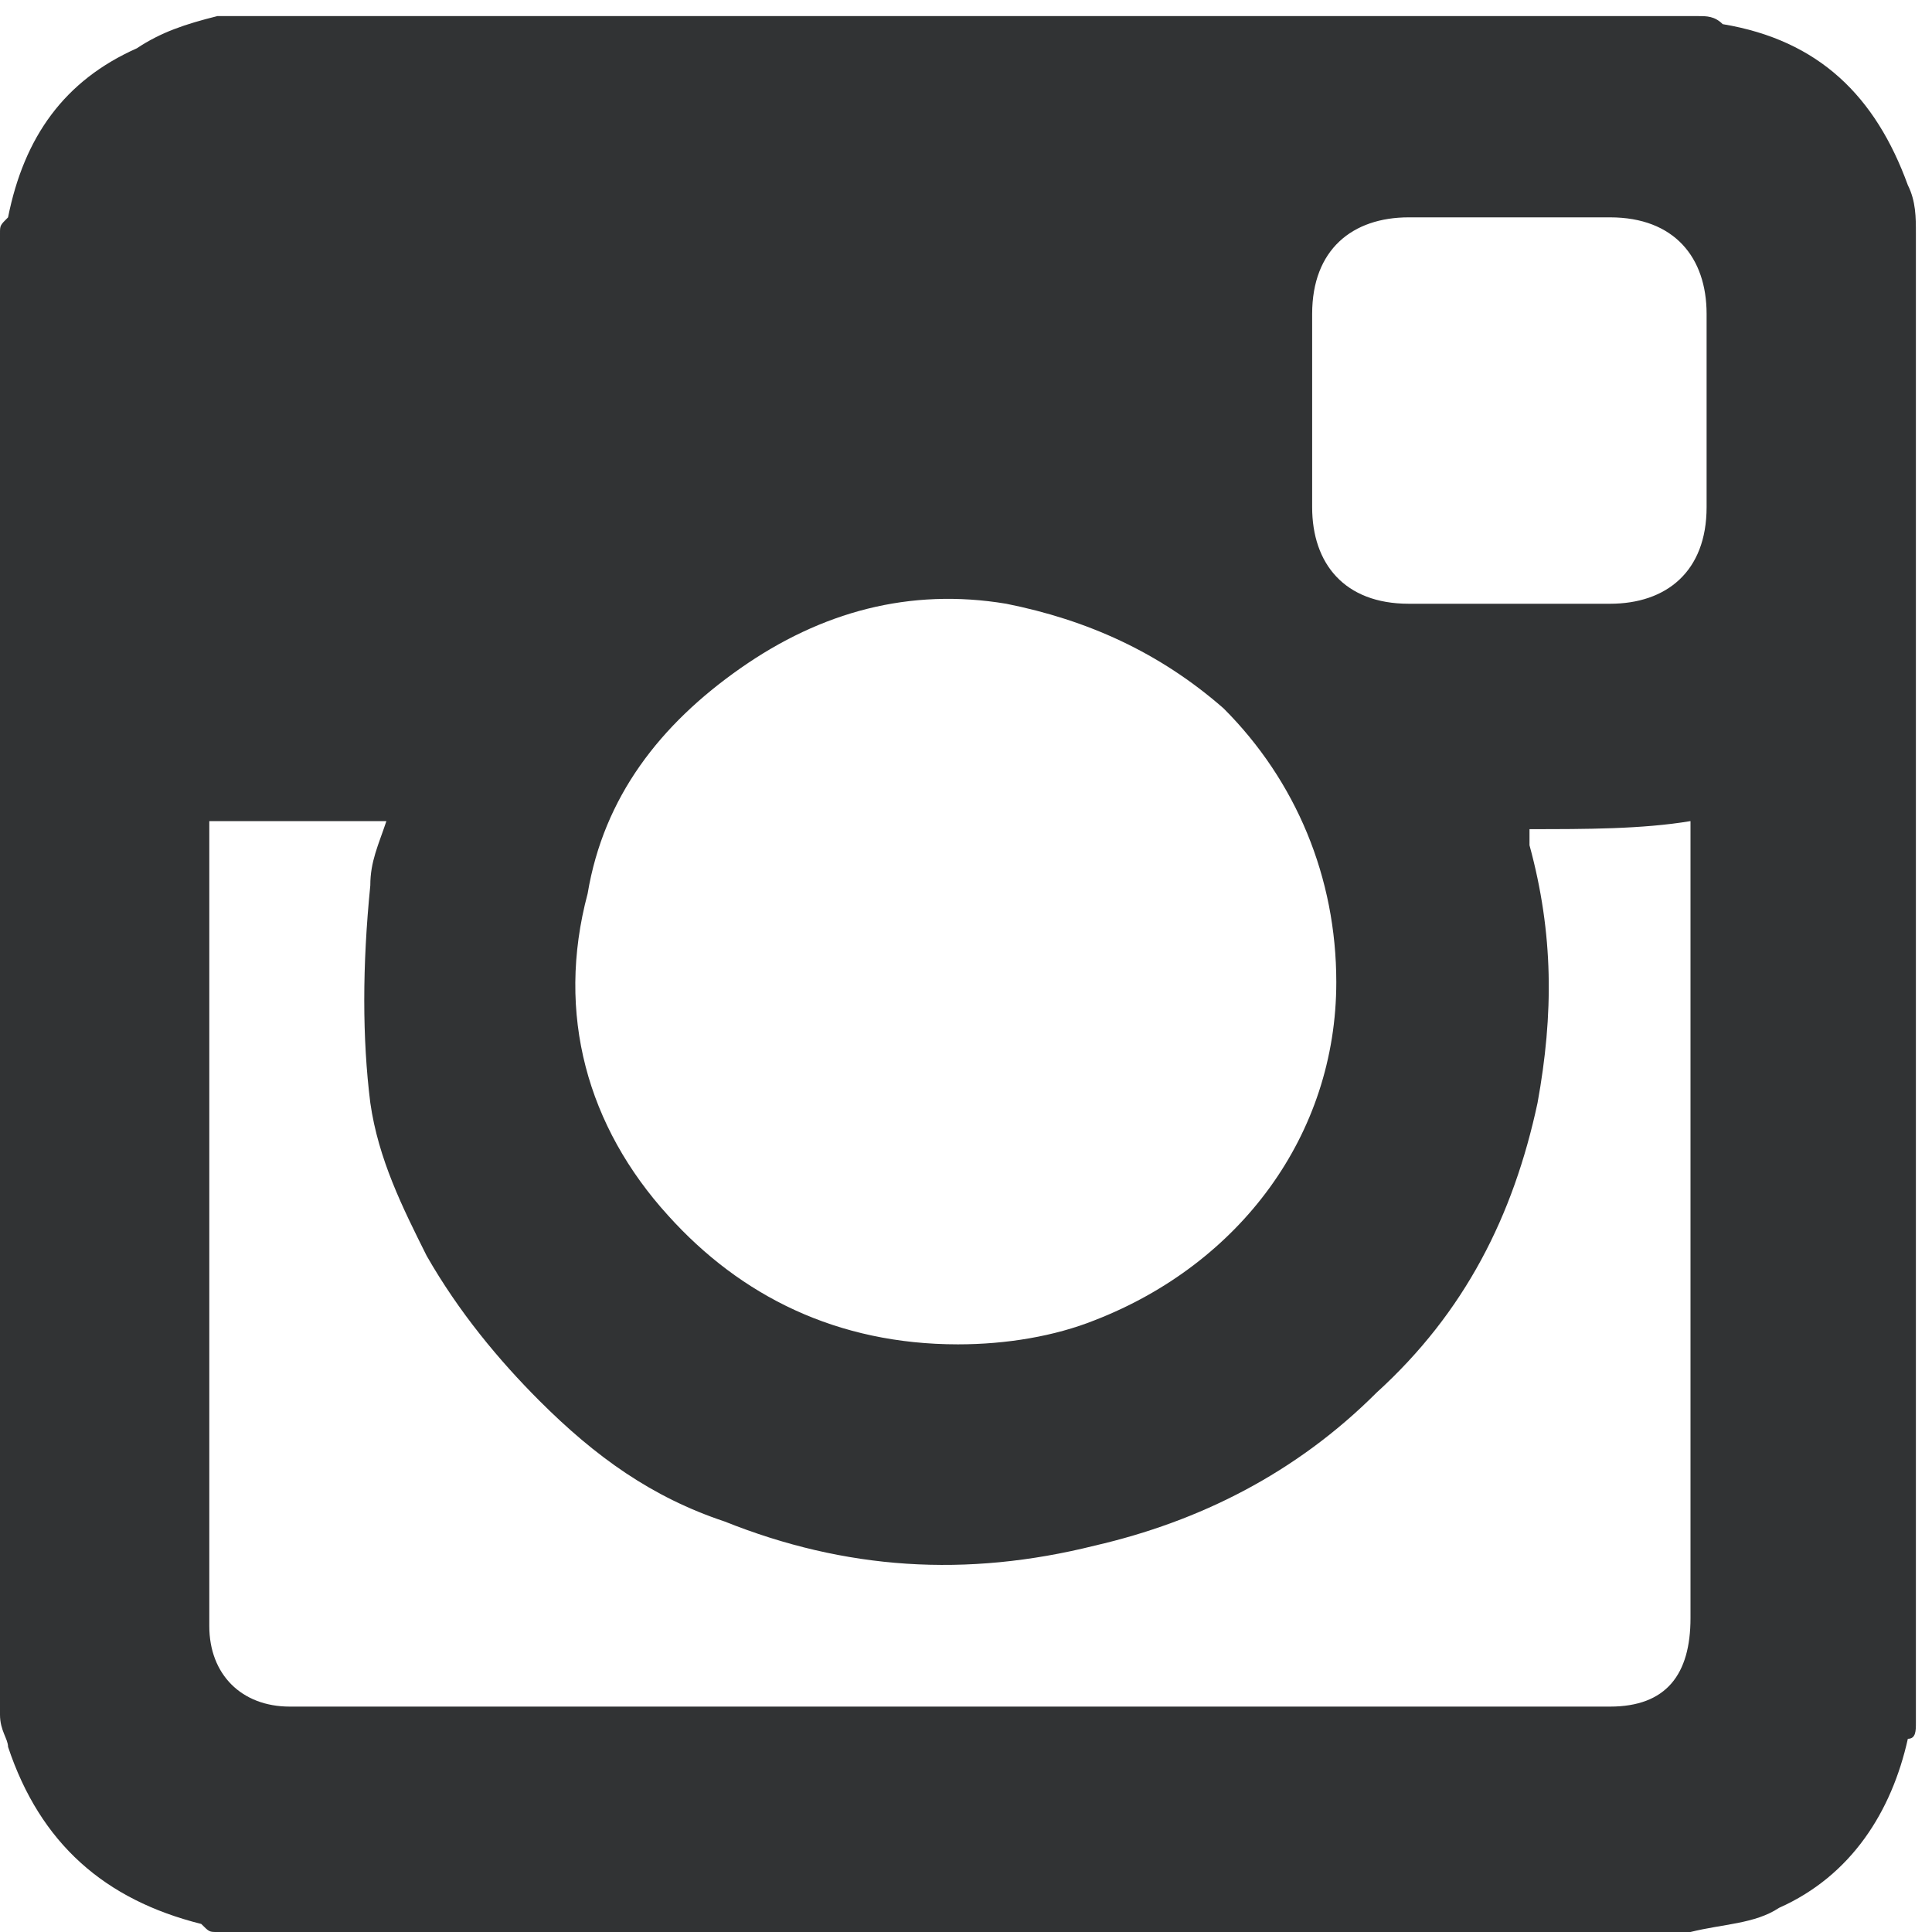
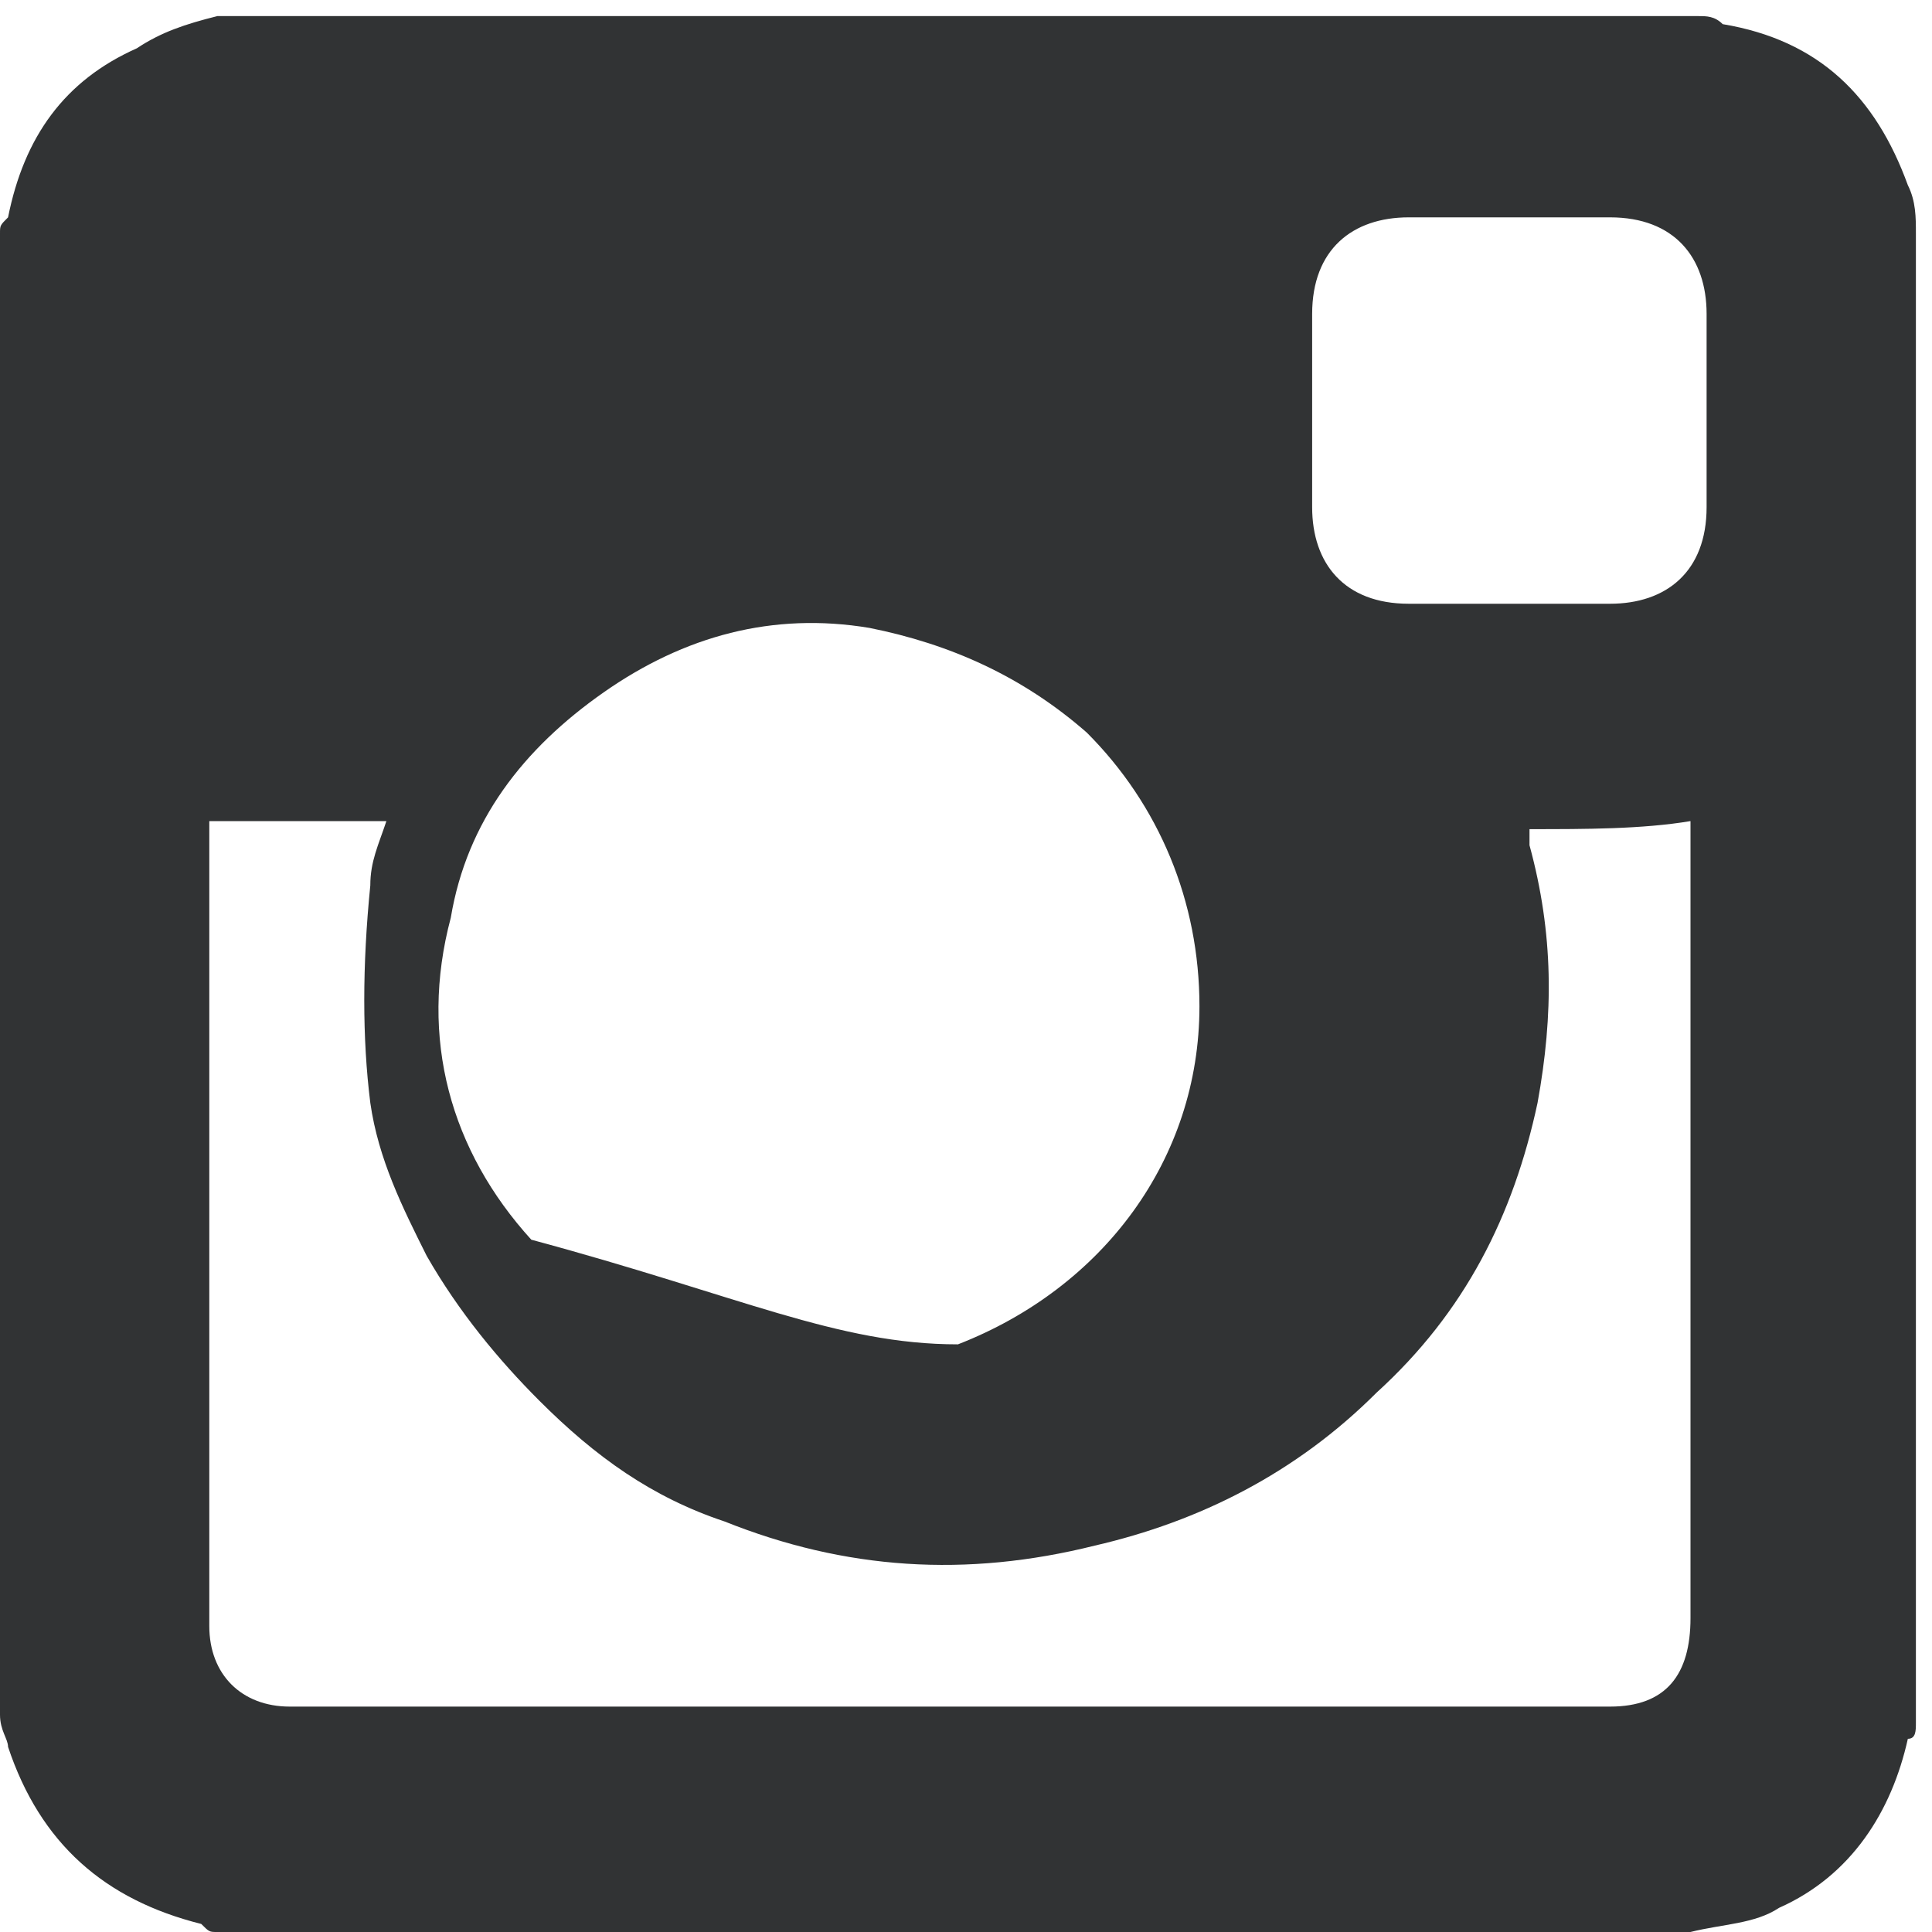
<svg xmlns="http://www.w3.org/2000/svg" version="1.1" id="Layer_1" x="0px" y="0px" viewBox="0 0 24 24" style="enable-background:new 0 0 24 24;" xml:space="preserve">
  <style type="text/css">
	.st0{fill:#313334;}
</style>
-   <path class="st0" d="M0,21.3C0,15.2,0,9,0,2.9c0-0.1,0-0.1,0.1-0.2c0.2-1,0.7-1.7,1.6-2.1C2,0.4,2.3,0.3,2.7,0.2  c6.1,0,12.3,0,18.4,0c0.1,0,0.2,0,0.3,0.1c1.2,0.2,1.9,0.9,2.3,2c0.1,0.2,0.1,0.4,0.1,0.6c0,6.2,0,12.3,0,18.5c0,0.1,0,0.2-0.1,0.2  c-0.2,0.9-0.7,1.7-1.6,2.1c-0.3,0.2-0.7,0.2-1.1,0.3C15,24,8.8,24,2.7,24c-0.1,0-0.1,0-0.2-0.1c-1.2-0.3-2-1-2.4-2.2  C0.1,21.6,0,21.5,0,21.3z M19,10.3c0,0.1,0,0.1,0,0.2c0.3,1.1,0.3,2.1,0.1,3.2c-0.3,1.4-0.9,2.6-2,3.6c-1,1-2.2,1.6-3.5,1.9  c-1.6,0.4-3.1,0.3-4.6-0.3c-0.9-0.3-1.6-0.8-2.3-1.5c-0.5-0.5-1-1.1-1.4-1.8c-0.3-0.6-0.6-1.2-0.7-1.9C4.5,12.9,4.5,12,4.6,11  c0-0.3,0.1-0.5,0.2-0.8c-0.7,0-1.4,0-2.2,0c0,0.1,0,0.1,0,0.2c0,3.3,0,6.5,0,9.8c0,0.6,0.4,1,1,1c5.5,0,10.9,0,16.4,0  c0.7,0,1-0.4,1-1.1c0-3.2,0-6.5,0-9.7c0-0.1,0-0.1,0-0.2C20.4,10.3,19.7,10.3,19,10.3z M11.9,16.7c0.6,0,1.2-0.1,1.7-0.3  c1.8-0.7,3-2.3,3-4.2c0-1.3-0.5-2.5-1.4-3.4c-0.8-0.7-1.7-1.1-2.7-1.3c-1.2-0.2-2.3,0.1-3.3,0.8c-1,0.7-1.7,1.6-1.9,2.8  c-0.4,1.5,0,2.9,1,4C9.2,16.1,10.4,16.7,11.9,16.7z M18.7,7.5c0.4,0,0.8,0,1.3,0c0.7,0,1.2-0.4,1.2-1.2c0-0.8,0-1.6,0-2.4  c0-0.7-0.4-1.2-1.2-1.2c-0.8,0-1.6,0-2.5,0c-0.7,0-1.2,0.4-1.2,1.2c0,0.8,0,1.6,0,2.4c0,0.7,0.4,1.2,1.2,1.2  C17.9,7.5,18.3,7.5,18.7,7.5z" />
+   <path class="st0" d="M0,21.3C0,15.2,0,9,0,2.9c0-0.1,0-0.1,0.1-0.2c0.2-1,0.7-1.7,1.6-2.1C2,0.4,2.3,0.3,2.7,0.2  c6.1,0,12.3,0,18.4,0c0.1,0,0.2,0,0.3,0.1c1.2,0.2,1.9,0.9,2.3,2c0.1,0.2,0.1,0.4,0.1,0.6c0,6.2,0,12.3,0,18.5c0,0.1,0,0.2-0.1,0.2  c-0.2,0.9-0.7,1.7-1.6,2.1c-0.3,0.2-0.7,0.2-1.1,0.3C15,24,8.8,24,2.7,24c-0.1,0-0.1,0-0.2-0.1c-1.2-0.3-2-1-2.4-2.2  C0.1,21.6,0,21.5,0,21.3z M19,10.3c0,0.1,0,0.1,0,0.2c0.3,1.1,0.3,2.1,0.1,3.2c-0.3,1.4-0.9,2.6-2,3.6c-1,1-2.2,1.6-3.5,1.9  c-1.6,0.4-3.1,0.3-4.6-0.3c-0.9-0.3-1.6-0.8-2.3-1.5c-0.5-0.5-1-1.1-1.4-1.8c-0.3-0.6-0.6-1.2-0.7-1.9C4.5,12.9,4.5,12,4.6,11  c0-0.3,0.1-0.5,0.2-0.8c-0.7,0-1.4,0-2.2,0c0,0.1,0,0.1,0,0.2c0,3.3,0,6.5,0,9.8c0,0.6,0.4,1,1,1c5.5,0,10.9,0,16.4,0  c0.7,0,1-0.4,1-1.1c0-3.2,0-6.5,0-9.7c0-0.1,0-0.1,0-0.2C20.4,10.3,19.7,10.3,19,10.3z M11.9,16.7c1.8-0.7,3-2.3,3-4.2c0-1.3-0.5-2.5-1.4-3.4c-0.8-0.7-1.7-1.1-2.7-1.3c-1.2-0.2-2.3,0.1-3.3,0.8c-1,0.7-1.7,1.6-1.9,2.8  c-0.4,1.5,0,2.9,1,4C9.2,16.1,10.4,16.7,11.9,16.7z M18.7,7.5c0.4,0,0.8,0,1.3,0c0.7,0,1.2-0.4,1.2-1.2c0-0.8,0-1.6,0-2.4  c0-0.7-0.4-1.2-1.2-1.2c-0.8,0-1.6,0-2.5,0c-0.7,0-1.2,0.4-1.2,1.2c0,0.8,0,1.6,0,2.4c0,0.7,0.4,1.2,1.2,1.2  C17.9,7.5,18.3,7.5,18.7,7.5z" />
</svg>